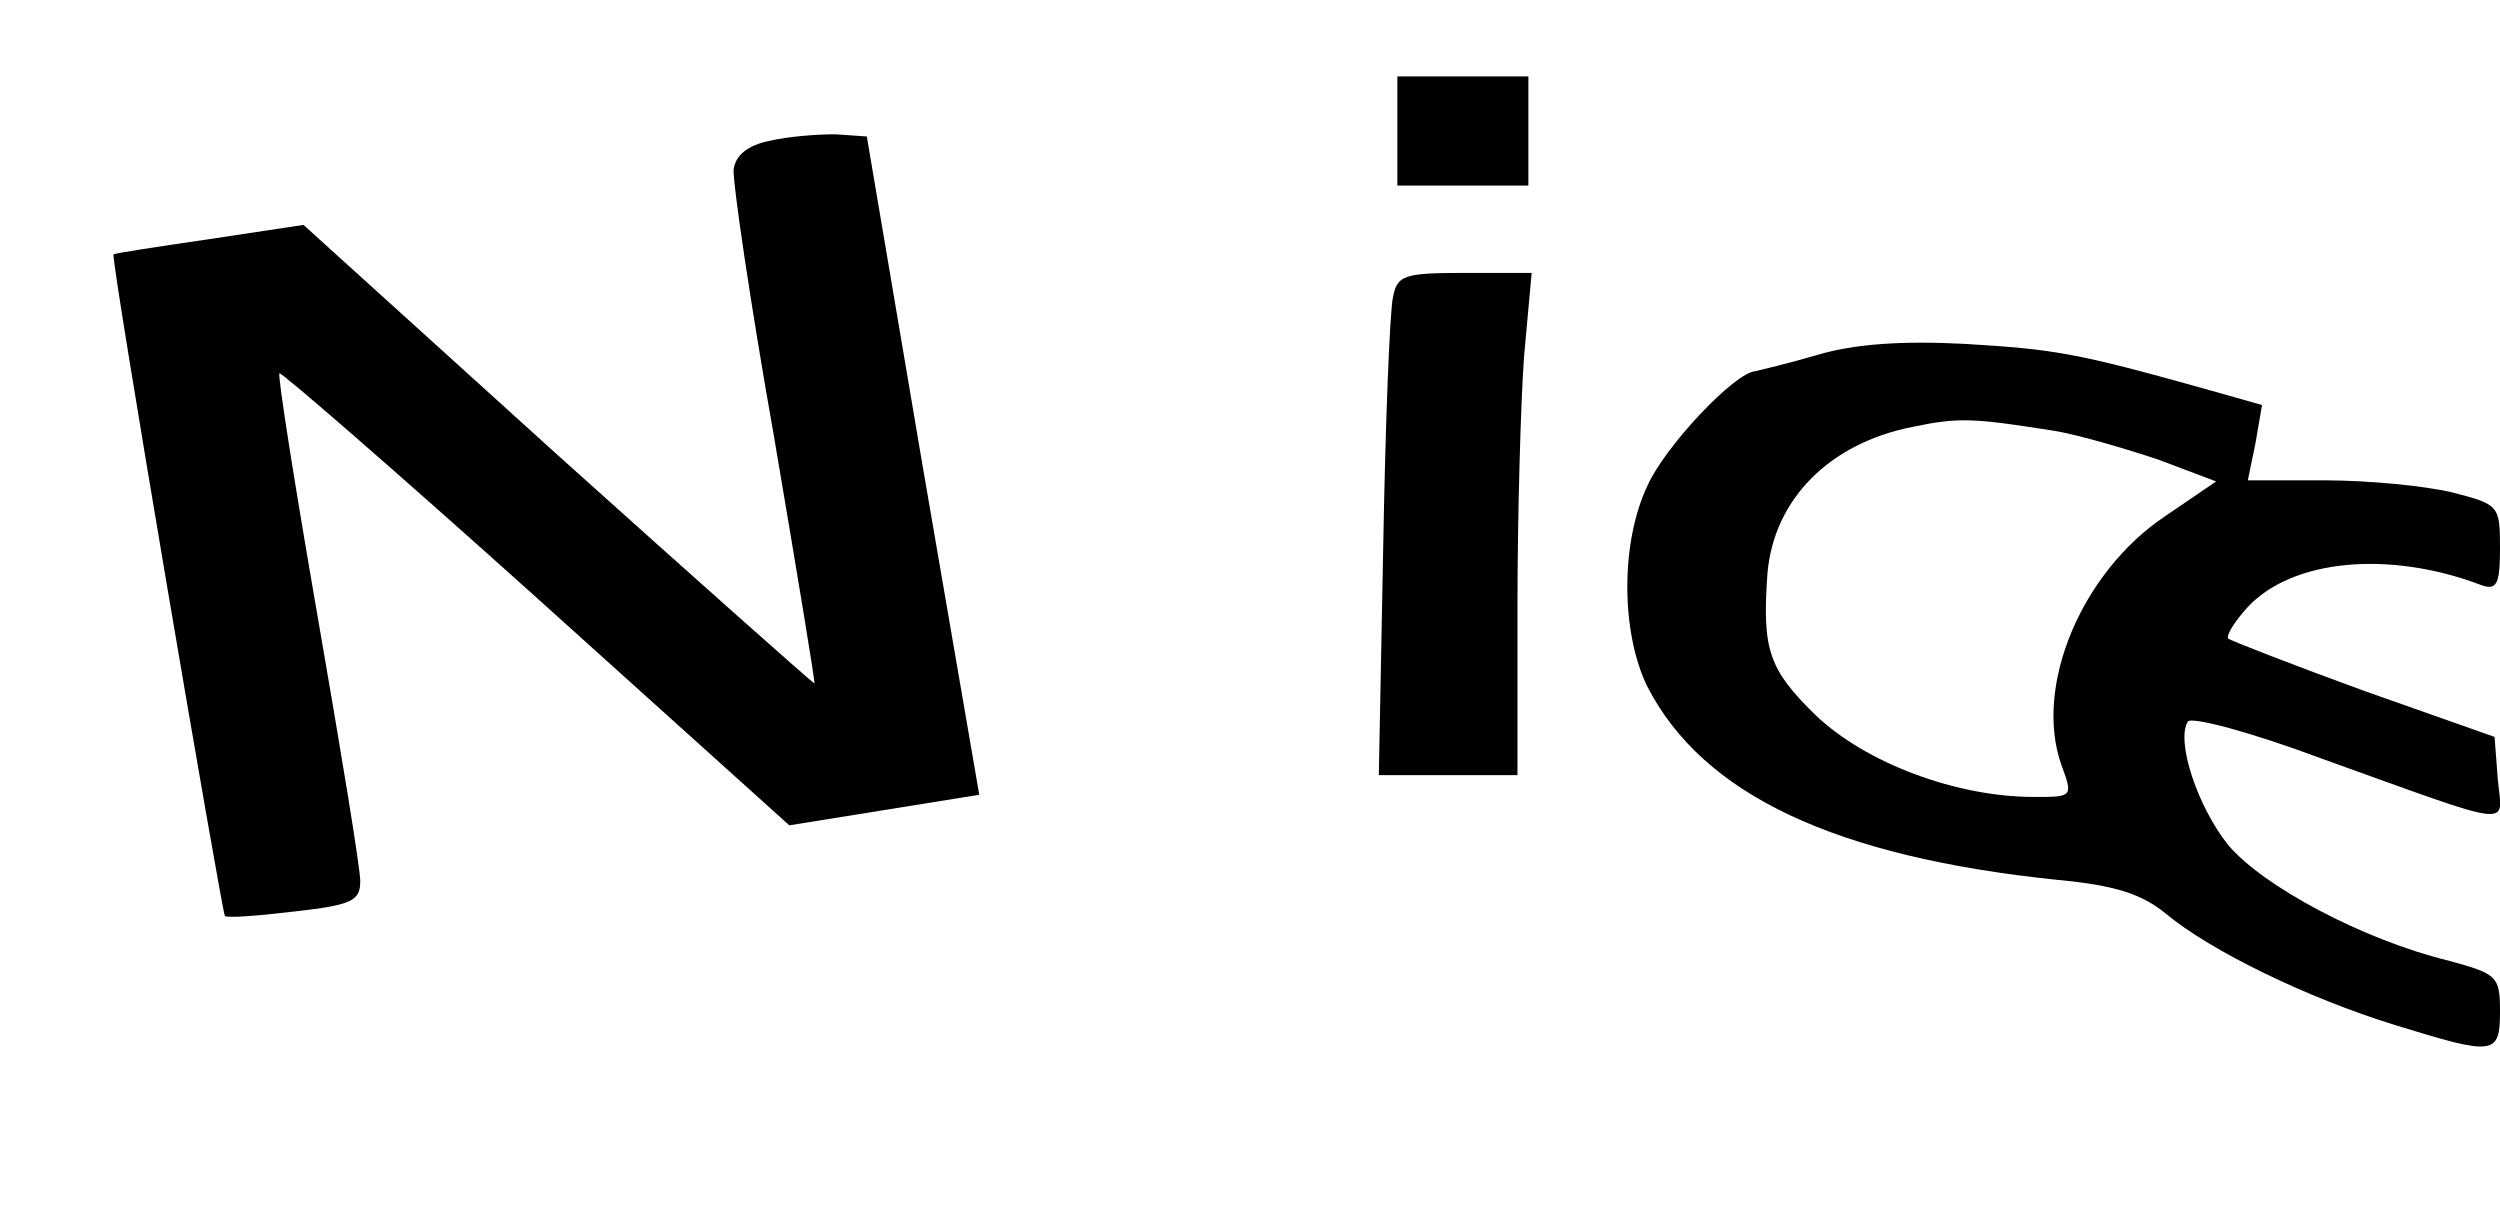
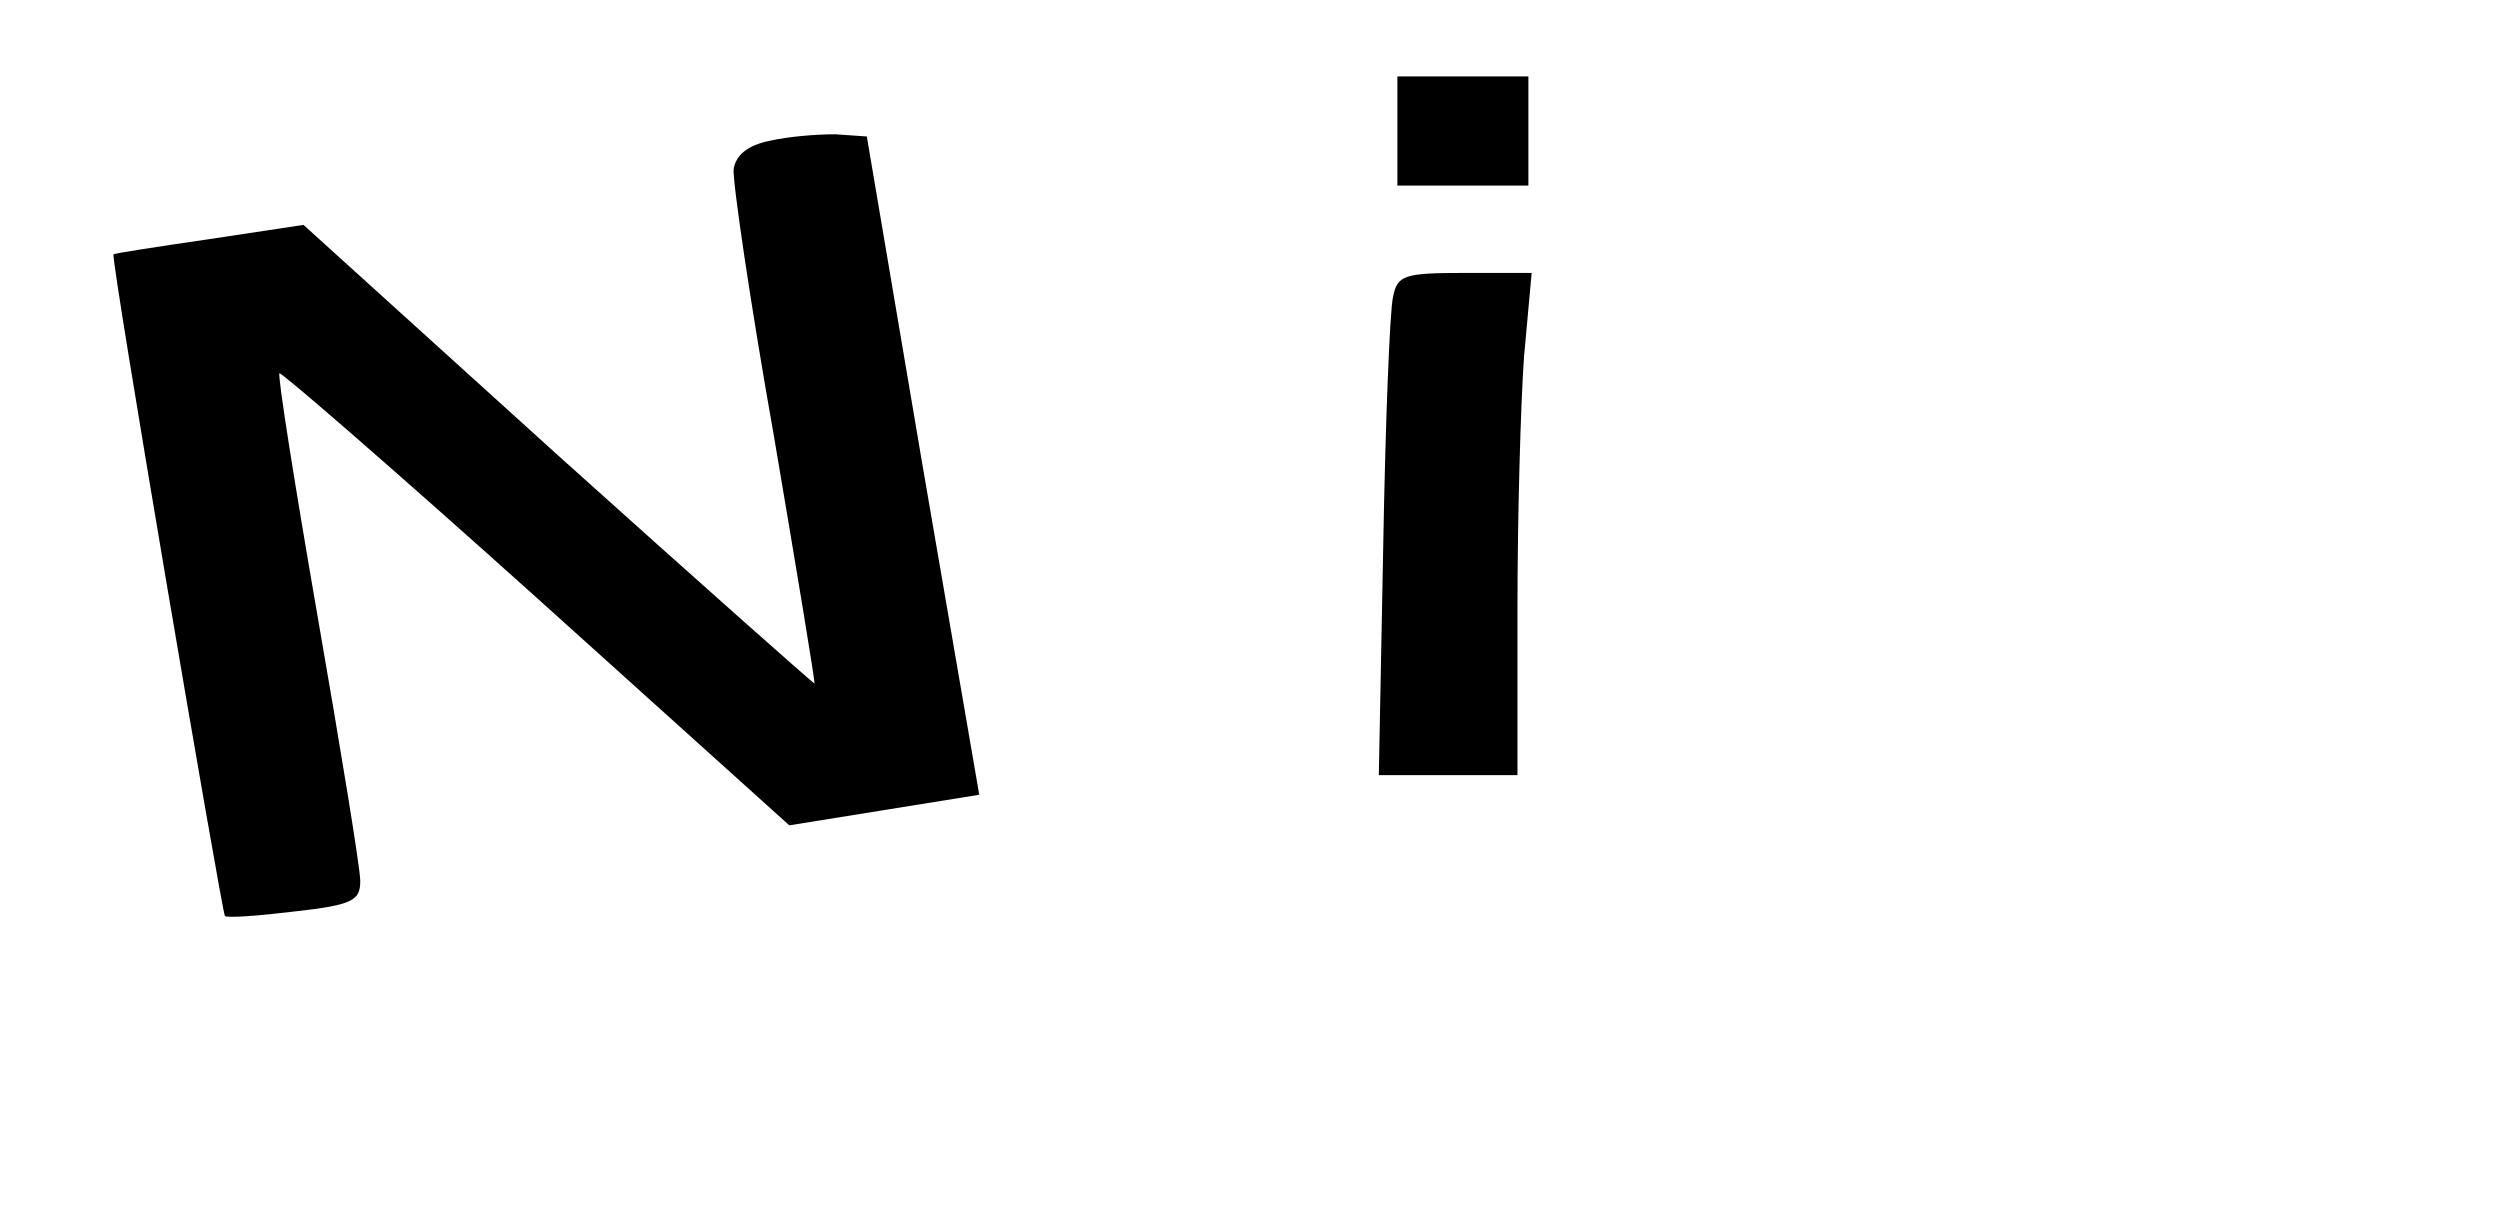
<svg xmlns="http://www.w3.org/2000/svg" version="1.0" width="100%" height="100%" viewBox="0 0 229 112" preserveAspectRatio="xMidYMid meet">
  <g transform="translate(0,112) scale(0.1,-0.1)" fill="#000000" stroke="none">
    <path d="M1280 1000 l0 -50 60 0 60 0 0 50 0 50 -60 0 -60 0 0 -50z" />
    <path d="M705 991 c-20 -4 -31 -13 -33 -26 -1 -11 15 -121 37 -245 21 -124 38 -226 37 -226 0 -1 -106 93 -235 209 l-233 211 -86 -13 c-48 -7 -87 -13 -88 -14 -3 -3 99 -601 102 -606 2 -2 30 0 63 4 54 6 61 10 61 28 0 12 -18 121 -39 242 -21 121 -37 222 -35 223 1 2 107 -90 235 -205 l232 -209 87 14 87 14 -52 302 -51 301 -29 2 c-17 0 -43 -2 -60 -6z" />
    <path d="M1276 848 c-3 -13 -7 -116 -9 -230 l-4 -208 64 0 63 0 0 153 c0 85 3 188 6 230 l7 77 -61 0 c-56 0 -62 -2 -66 -22z" />
-     <path d="M1665 795 c-27 -8 -53 -14 -57 -15 -19 -1 -83 -69 -99 -105 -25 -53 -24 -135 0 -184 51 -99 172 -156 376 -177 53 -5 77 -13 99 -31 41 -34 129 -77 210 -102 91 -28 96 -28 96 13 0 32 -3 34 -47 46 -78 19 -170 68 -202 106 -28 35 -48 95 -37 113 3 5 59 -10 123 -34 181 -65 165 -63 161 -19 l-3 39 -119 42 c-66 24 -122 46 -125 48 -2 3 6 16 18 29 41 44 130 52 214 20 14 -5 17 1 17 34 0 39 -1 40 -44 51 -25 6 -77 11 -116 11 l-71 0 7 34 6 35 -53 15 c-118 33 -137 36 -219 41 -58 3 -101 0 -135 -10z m219 -70 c22 -4 63 -16 93 -26 l53 -20 -47 -32 c-76 -51 -120 -155 -95 -227 11 -30 11 -30 -25 -30 -71 0 -154 31 -200 75 -43 42 -49 60 -44 130 6 68 57 119 133 134 43 9 56 8 132 -4z" />
  </g>
</svg>